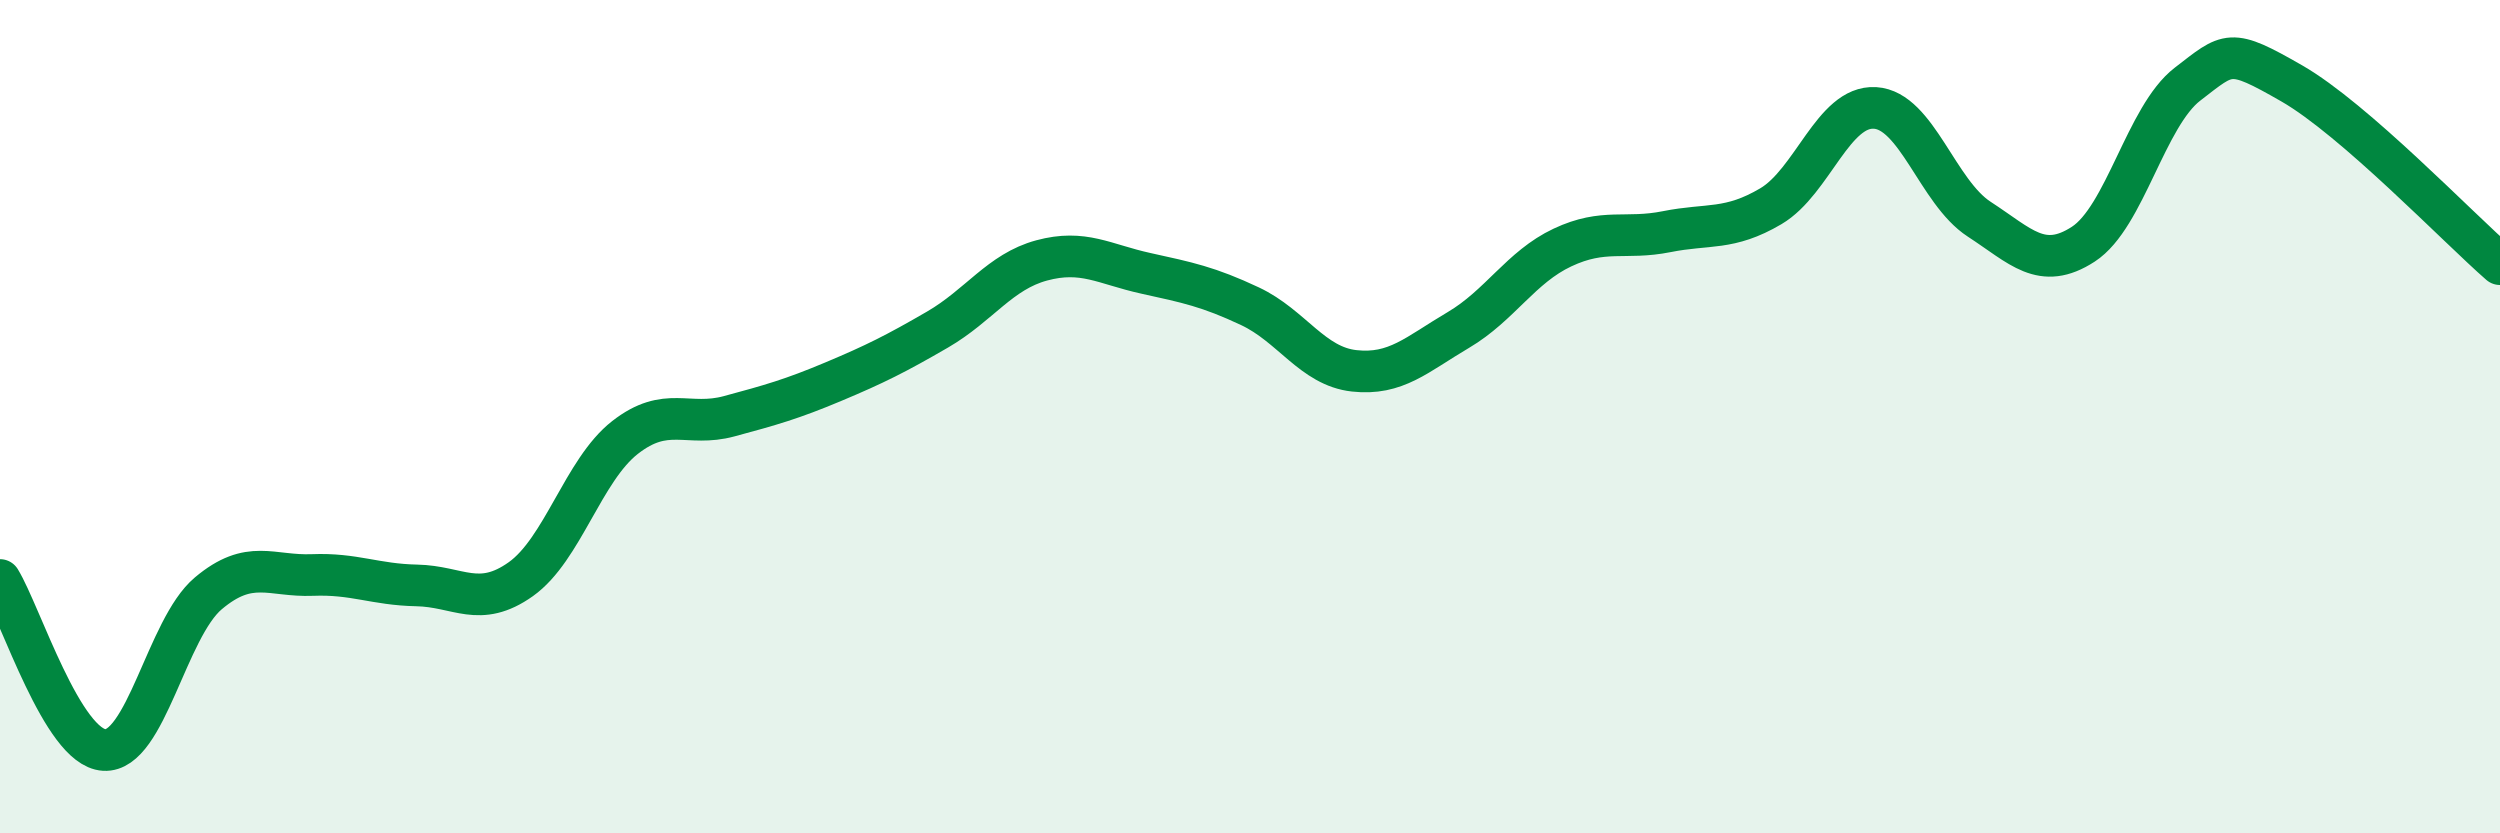
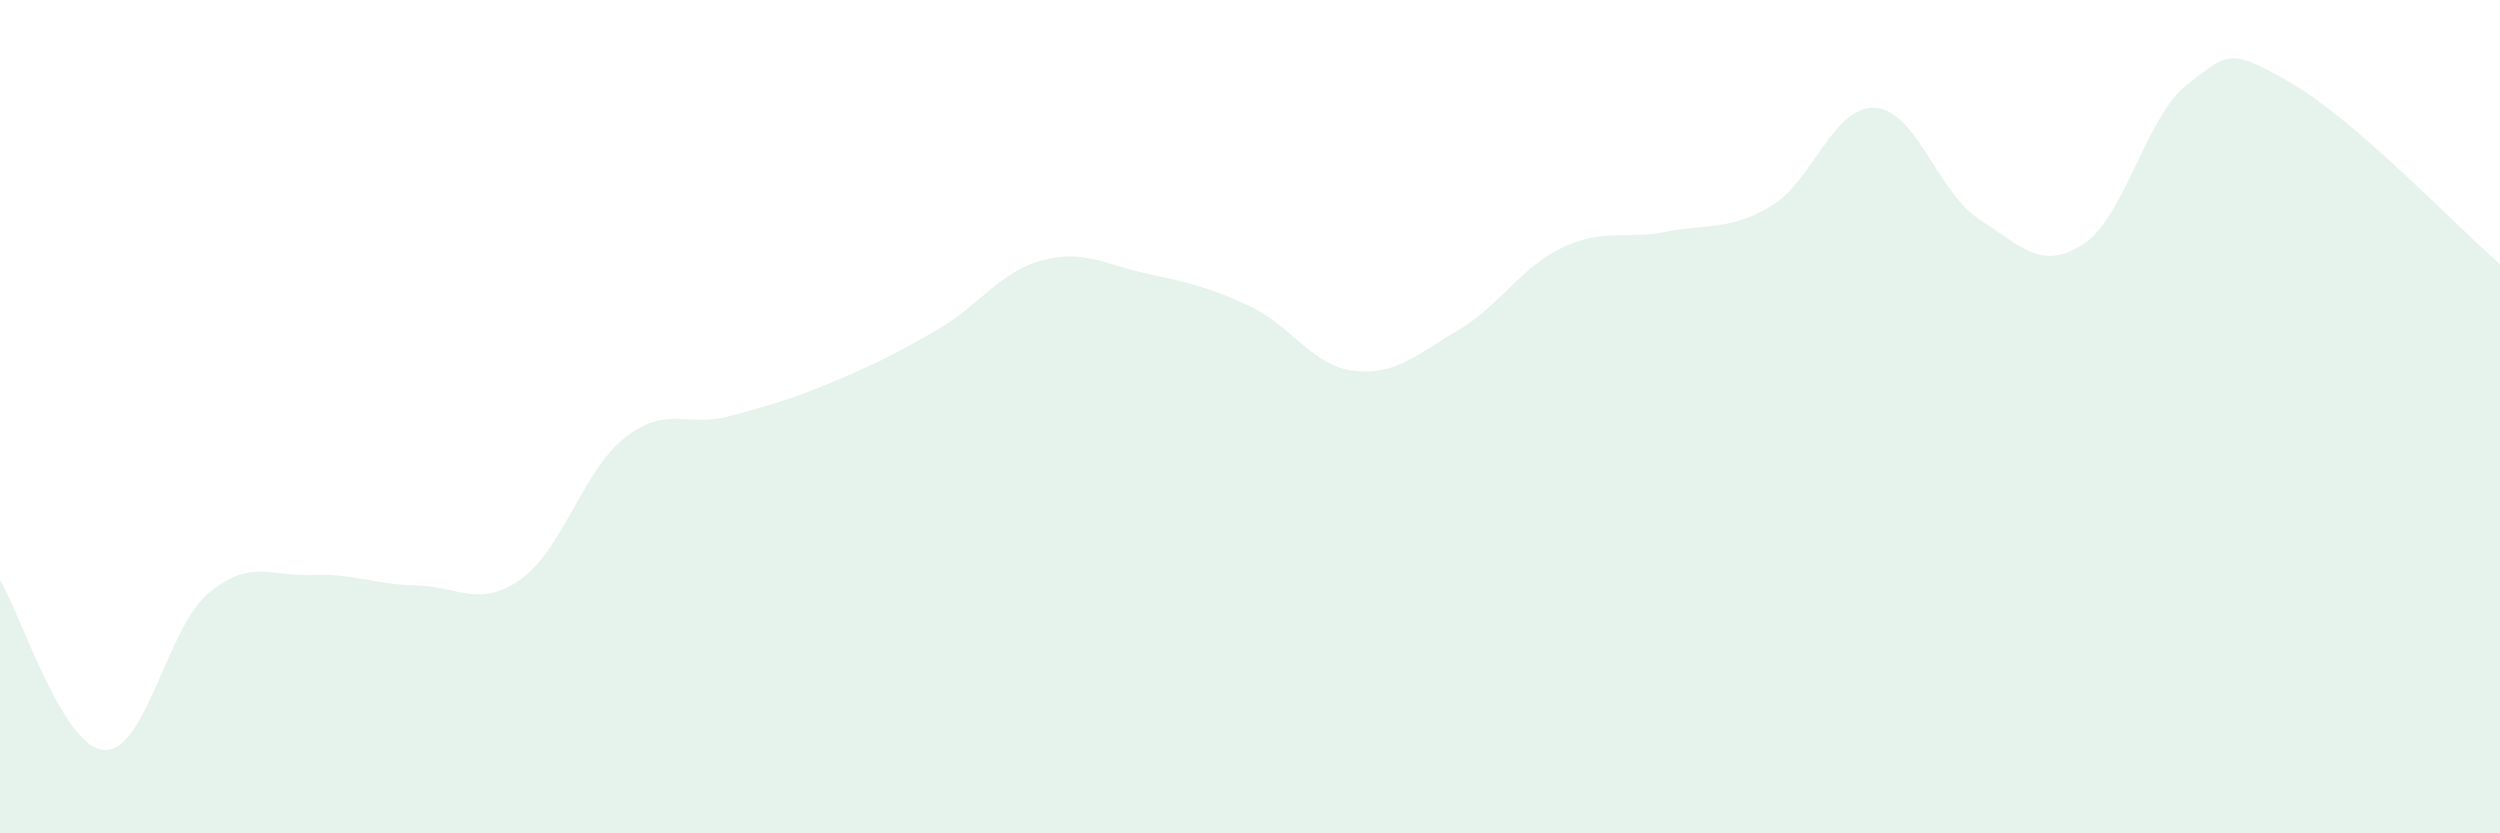
<svg xmlns="http://www.w3.org/2000/svg" width="60" height="20" viewBox="0 0 60 20">
  <path d="M 0,13.92 C 0.5,14.74 1.5,17.94 2.5,18 C 3.5,18.06 4,15.08 5,14.24 C 6,13.4 6.5,13.84 7.5,13.8 C 8.5,13.76 9,14.03 10,14.05 C 11,14.07 11.5,14.61 12.5,13.9 C 13.5,13.19 14,11.28 15,10.5 C 16,9.72 16.5,10.26 17.5,9.99 C 18.5,9.72 19,9.58 20,9.16 C 21,8.74 21.5,8.49 22.5,7.91 C 23.5,7.33 24,6.52 25,6.25 C 26,5.98 26.5,6.34 27.5,6.56 C 28.5,6.78 29,6.88 30,7.35 C 31,7.82 31.5,8.79 32.5,8.9 C 33.5,9.01 34,8.51 35,7.92 C 36,7.33 36.5,6.41 37.5,5.94 C 38.5,5.47 39,5.76 40,5.56 C 41,5.36 41.5,5.54 42.5,4.95 C 43.5,4.36 44,2.53 45,2.59 C 46,2.65 46.5,4.61 47.5,5.26 C 48.5,5.91 49,6.51 50,5.86 C 51,5.21 51.5,2.79 52.5,2.02 C 53.5,1.25 53.5,1.14 55,2 C 56.5,2.86 59,5.47 60,6.34L60 20L0 20Z" fill="#008740" opacity="0.1" stroke-linecap="round" stroke-linejoin="round" />
-   <path d="M 0,13.92 C 0.5,14.74 1.5,17.94 2.5,18 C 3.5,18.06 4,15.08 5,14.24 C 6,13.4 6.5,13.84 7.5,13.8 C 8.5,13.76 9,14.03 10,14.05 C 11,14.07 11.5,14.61 12.5,13.9 C 13.5,13.19 14,11.28 15,10.5 C 16,9.72 16.5,10.26 17.5,9.99 C 18.5,9.72 19,9.58 20,9.16 C 21,8.74 21.5,8.49 22.5,7.91 C 23.5,7.33 24,6.52 25,6.25 C 26,5.98 26.5,6.34 27.5,6.56 C 28.5,6.78 29,6.88 30,7.35 C 31,7.82 31.5,8.79 32.5,8.9 C 33.5,9.01 34,8.51 35,7.92 C 36,7.33 36.5,6.41 37.5,5.94 C 38.5,5.47 39,5.76 40,5.56 C 41,5.36 41.5,5.54 42.5,4.95 C 43.5,4.36 44,2.53 45,2.59 C 46,2.65 46.5,4.61 47.5,5.26 C 48.5,5.91 49,6.51 50,5.86 C 51,5.21 51.5,2.79 52.5,2.02 C 53.5,1.25 53.5,1.14 55,2 C 56.5,2.86 59,5.47 60,6.34" stroke="#008740" stroke-width="1" fill="none" stroke-linecap="round" stroke-linejoin="round" />
</svg>